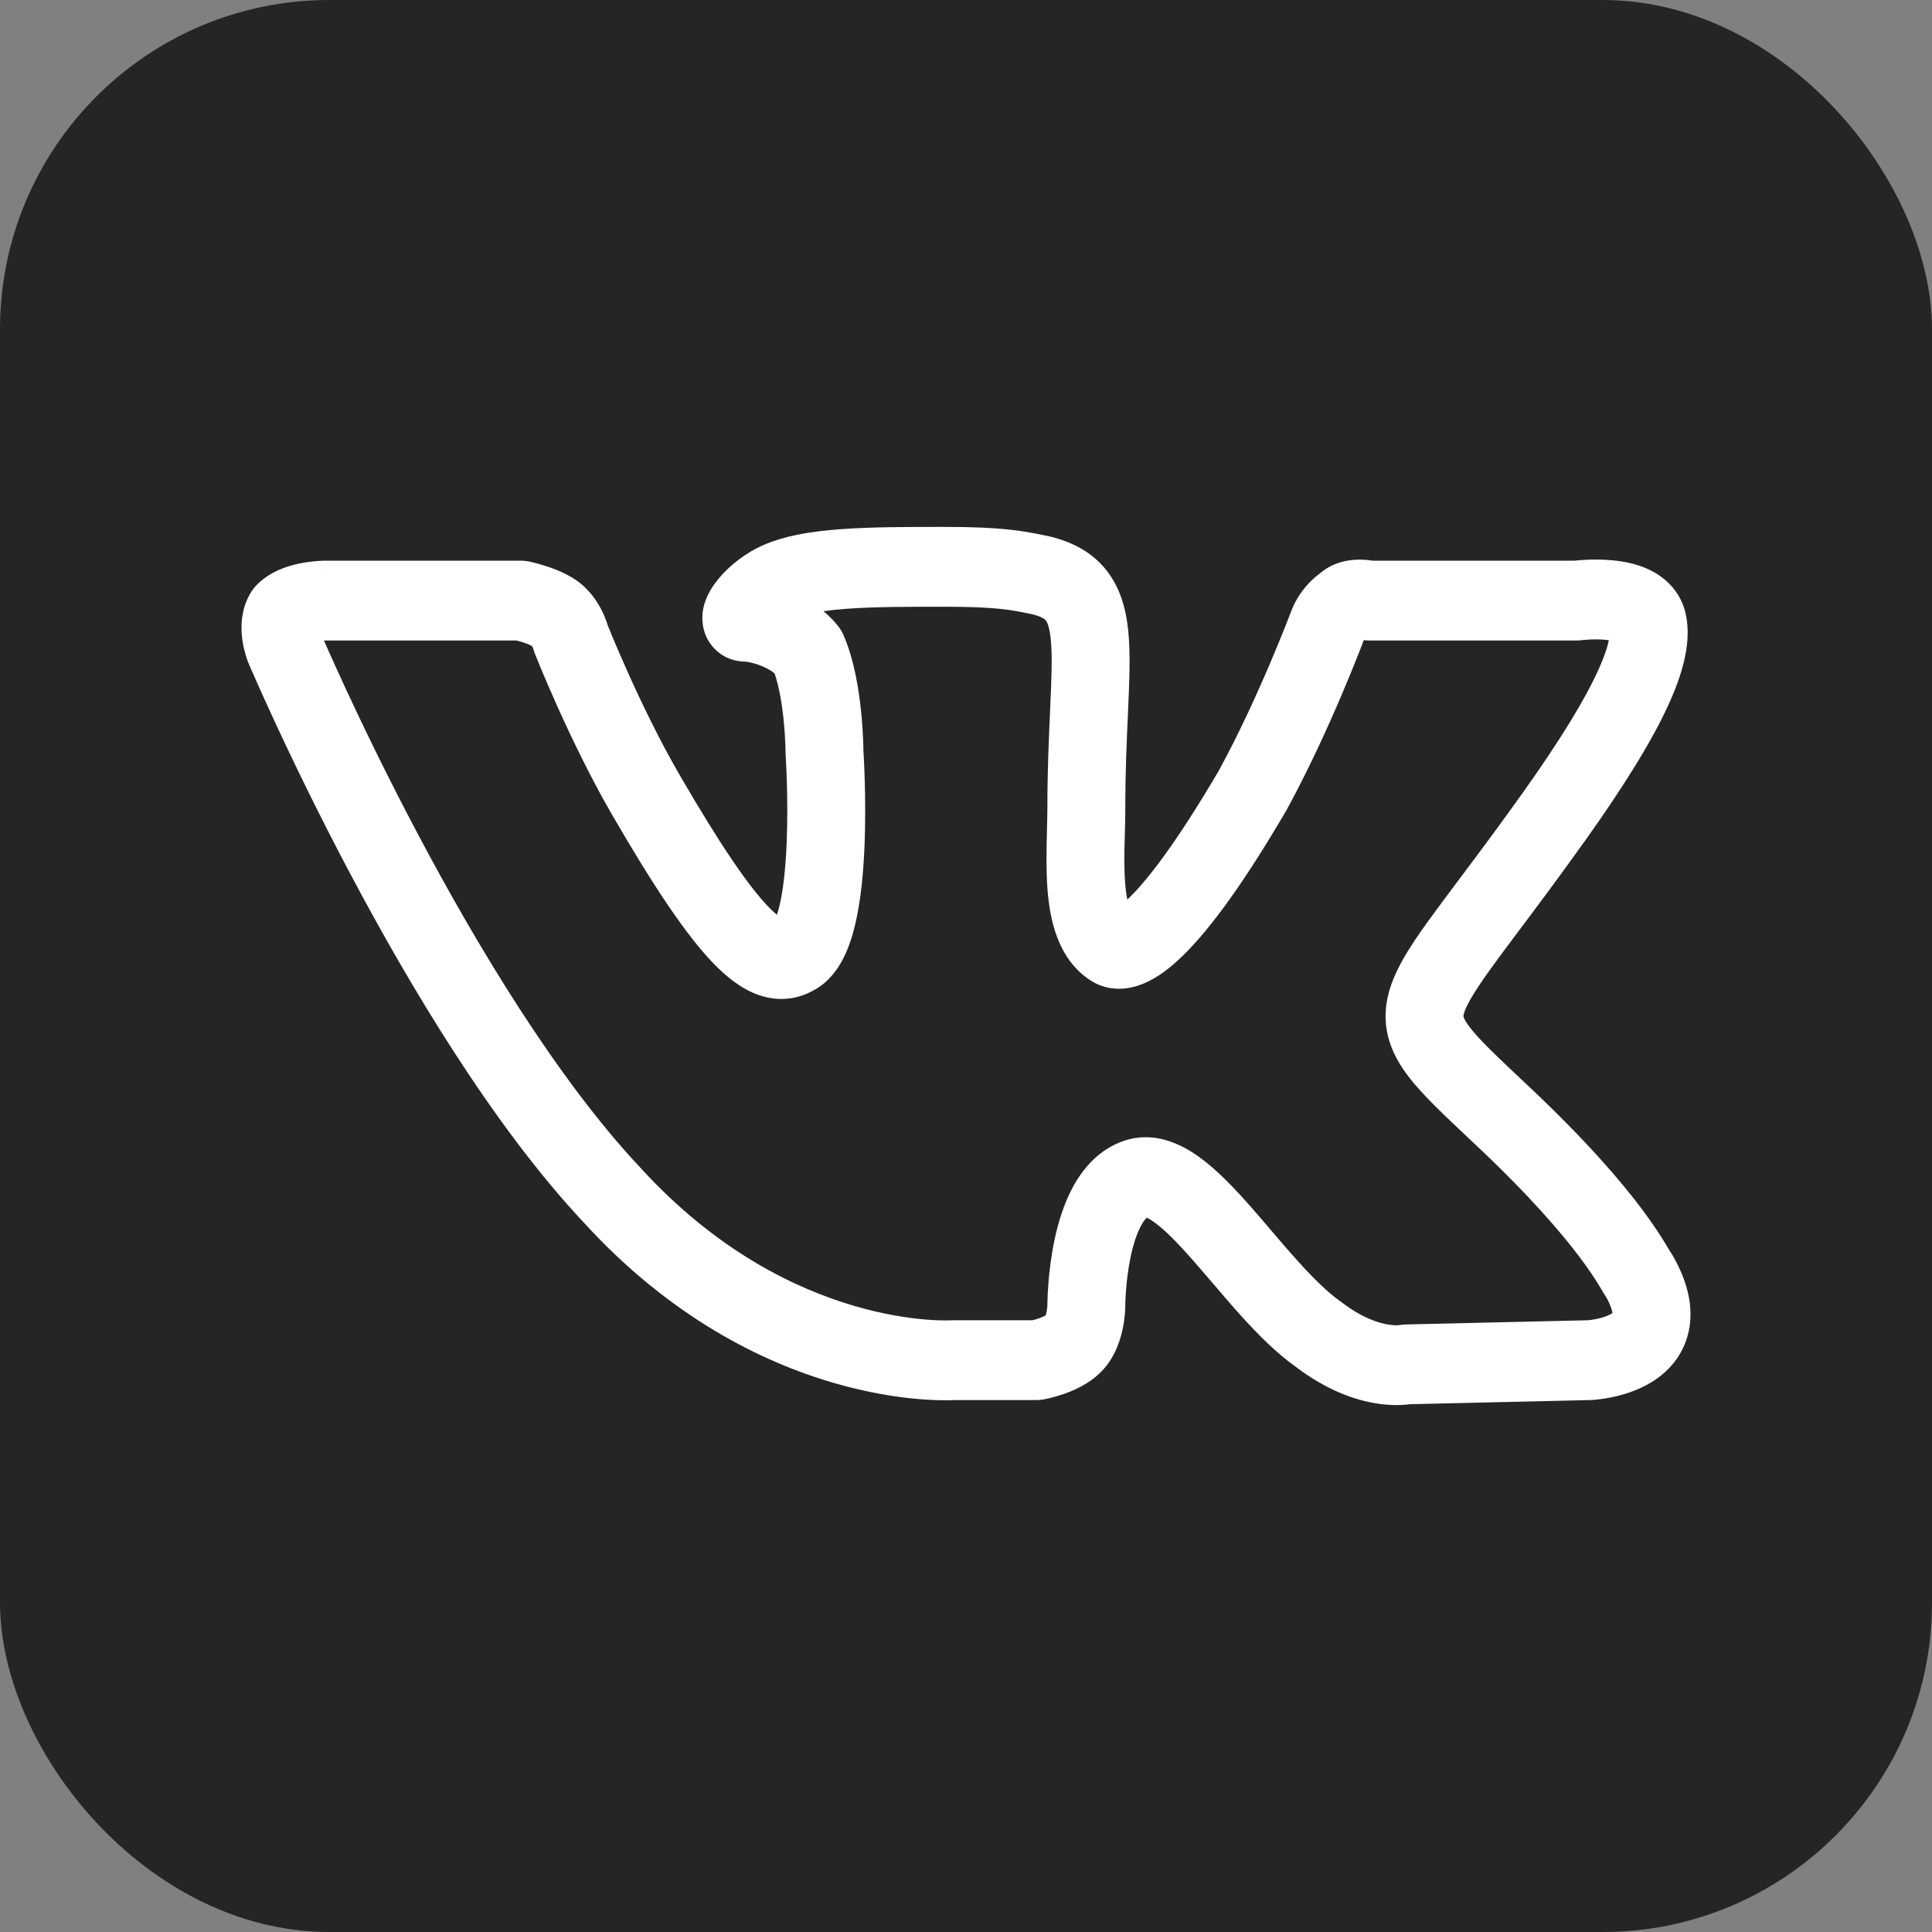
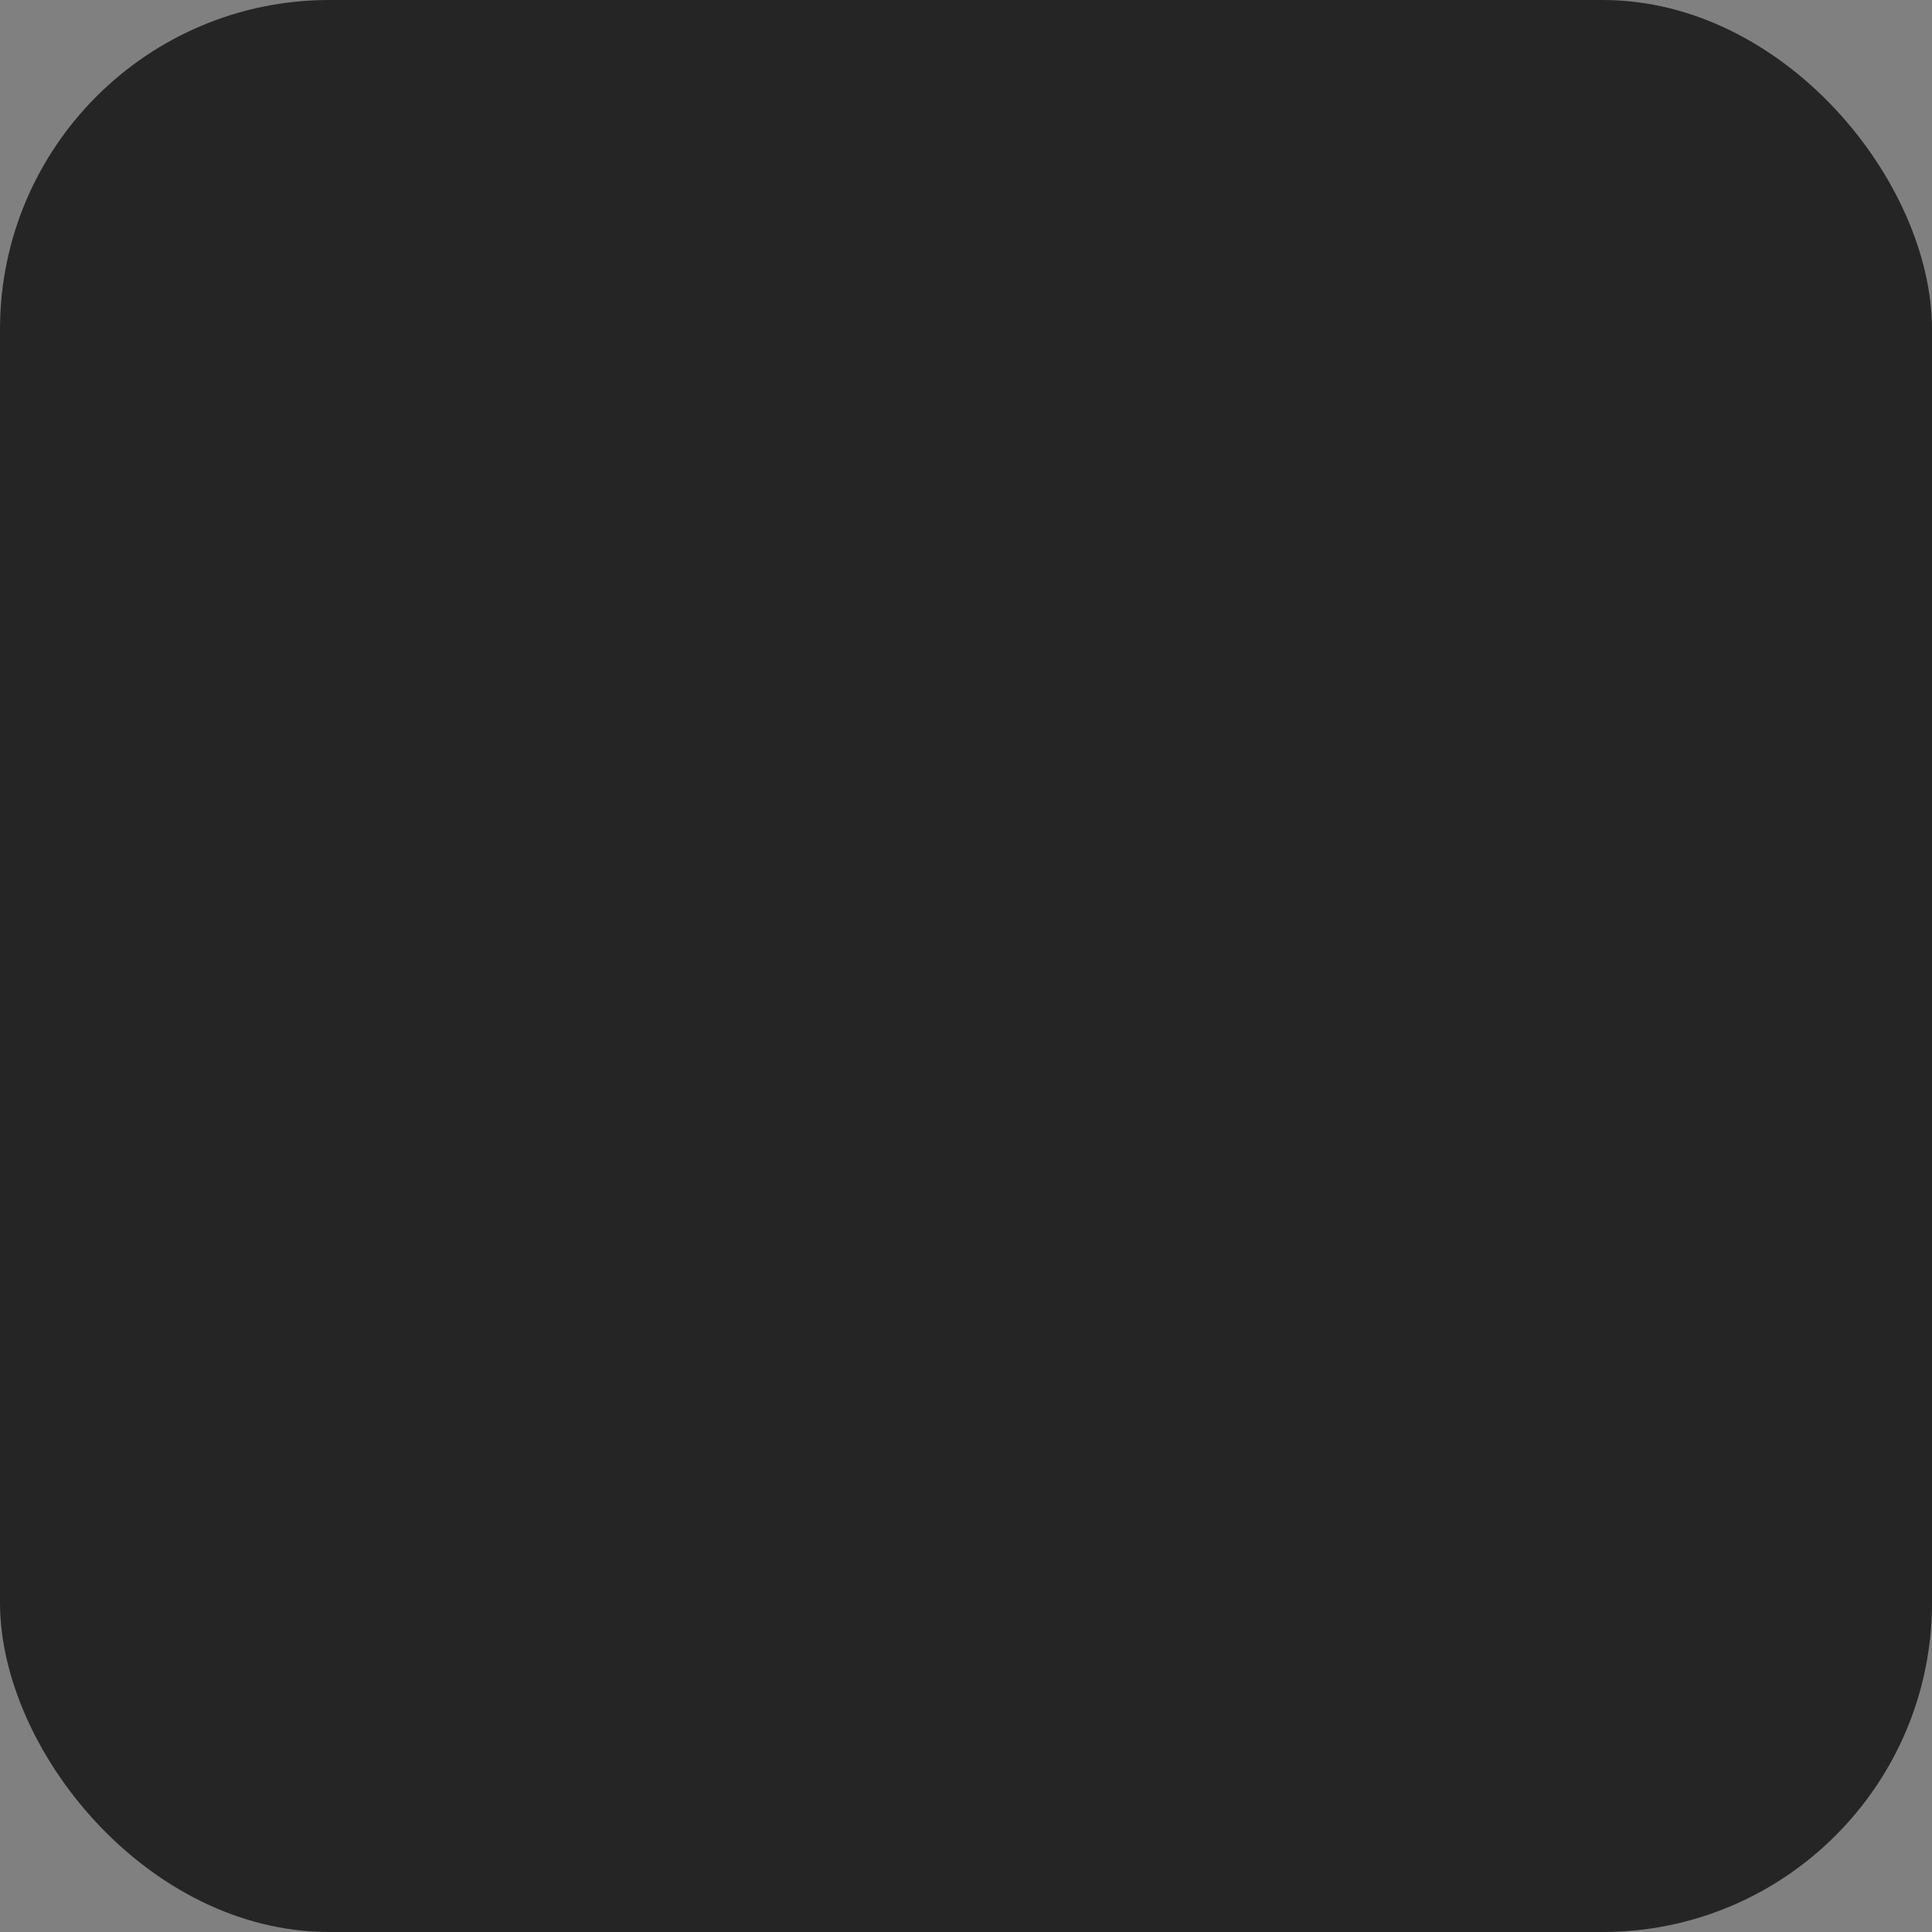
<svg xmlns="http://www.w3.org/2000/svg" width="88" height="88" viewBox="0 0 88 88" fill="none">
  <rect x="0" y="0" width="88" height="88" fill="#808080" stroke="none" />
  <rect width="88" height="88" rx="15" fill="#252525" />
-   <path fill-rule="evenodd" clip-rule="evenodd" d="M42.998 24H43.045C45.695 24 46.619 24.189 47.588 24.387C47.639 24.398 47.691 24.409 47.744 24.419C47.763 24.423 47.782 24.427 47.802 24.432C48.873 24.688 49.842 25.188 50.516 26.135C51.152 27.029 51.349 28.084 51.417 29.051C51.485 30.02 51.436 31.169 51.381 32.395C51.378 32.462 51.375 32.53 51.372 32.598C51.317 33.81 51.256 35.182 51.256 36.774C51.256 37.217 51.244 37.637 51.233 38.044C51.212 38.798 51.193 39.507 51.25 40.232C51.273 40.525 51.307 40.772 51.349 40.975C52.169 40.203 53.51 38.521 55.52 35.093C56.421 33.442 57.242 31.639 57.843 30.231C58.143 29.527 58.386 28.929 58.552 28.509C58.636 28.299 58.7 28.134 58.743 28.022C58.765 27.966 58.781 27.923 58.791 27.895L58.8 27.872C58.806 27.858 58.812 27.841 58.818 27.823C58.836 27.778 58.858 27.723 58.885 27.661C58.94 27.537 59.019 27.379 59.127 27.203C59.325 26.882 59.641 26.47 60.12 26.117C60.792 25.538 61.584 25.49 61.929 25.49C62.16 25.49 62.359 25.513 62.498 25.534C62.505 25.535 62.512 25.537 62.519 25.538H71.721C71.736 25.536 71.753 25.534 71.771 25.532C71.871 25.522 72.01 25.51 72.176 25.501C72.501 25.483 72.96 25.474 73.453 25.521C73.925 25.566 74.546 25.672 75.129 25.952C75.73 26.24 76.46 26.803 76.745 27.813C76.75 27.833 76.755 27.852 76.76 27.872C76.955 28.662 76.869 29.476 76.68 30.223C76.489 30.983 76.156 31.804 75.72 32.678C74.848 34.422 73.454 36.583 71.541 39.204C70.751 40.298 70.049 41.238 69.44 42.051C69.364 42.151 69.29 42.25 69.218 42.346C68.702 43.035 68.266 43.615 67.898 44.127C67.002 45.372 66.731 45.92 66.669 46.214C66.669 46.215 66.668 46.217 66.667 46.219C66.654 46.246 66.604 46.346 66.957 46.803C67.404 47.383 68.164 48.1 69.452 49.313L69.613 49.465C69.613 49.466 69.614 49.466 69.614 49.466C72.233 51.928 73.82 53.783 74.791 55.08C75.278 55.731 75.605 56.234 75.826 56.595C75.91 56.731 75.981 56.852 76.029 56.934C76.042 56.956 76.054 56.975 76.063 56.991C76.067 56.998 76.071 57.004 76.074 57.009C76.117 57.068 76.157 57.128 76.193 57.192C76.838 58.322 77.165 59.498 76.917 60.645C76.661 61.823 75.891 62.551 75.213 62.964C74.551 63.367 73.849 63.556 73.377 63.651C73.129 63.7 72.914 63.729 72.758 63.746C72.679 63.755 72.614 63.76 72.564 63.764C72.54 63.766 72.519 63.767 72.502 63.768L72.481 63.769L72.472 63.769L72.467 63.77C72.466 63.77 72.466 63.77 72.389 61.953L72.466 63.77C72.454 63.77 72.441 63.771 72.429 63.771L64.219 63.96C64.118 63.974 63.99 63.988 63.837 63.995C63.529 64.009 63.121 63.998 62.634 63.915C61.657 63.75 60.41 63.306 59.054 62.281C58.137 61.635 57.28 60.764 56.521 59.923C56.099 59.456 55.627 58.903 55.184 58.385C54.871 58.02 54.573 57.671 54.318 57.382C53.614 56.583 53.043 56.006 52.572 55.669C52.413 55.555 52.303 55.495 52.236 55.465C52.231 55.469 52.226 55.474 52.221 55.479C52.161 55.538 52.077 55.641 51.983 55.811C51.787 56.164 51.622 56.663 51.499 57.244C51.38 57.81 51.318 58.371 51.286 58.799C51.27 59.01 51.263 59.182 51.259 59.298C51.257 59.356 51.256 59.399 51.256 59.426L51.256 59.455V59.456L51.256 59.458L51.256 59.463L51.256 59.472L51.255 59.498C51.255 59.517 51.254 59.541 51.254 59.568C51.252 59.624 51.248 59.697 51.242 59.785C51.228 59.956 51.203 60.194 51.15 60.463C51.057 60.932 50.826 61.802 50.162 62.476C49.579 63.068 48.831 63.367 48.405 63.511C48.163 63.593 47.947 63.65 47.791 63.687C47.712 63.705 47.646 63.719 47.597 63.729C47.572 63.734 47.551 63.738 47.535 63.741L47.513 63.745L47.505 63.746L47.5 63.747L47.499 63.747C47.499 63.747 47.499 63.747 47.21 61.953L47.499 63.747C47.403 63.763 47.306 63.771 47.21 63.771H43.471C43.45 63.773 43.424 63.774 43.393 63.775C43.312 63.778 43.199 63.78 43.059 63.78C42.778 63.78 42.384 63.77 41.894 63.73C40.915 63.649 39.55 63.451 37.943 62.981C34.722 62.039 30.551 60.012 26.613 55.71C22.466 51.297 18.638 44.874 15.879 39.659C14.489 37.03 13.35 34.67 12.559 32.966C12.164 32.114 11.854 31.425 11.643 30.947C11.537 30.708 11.456 30.522 11.401 30.395C11.373 30.331 11.352 30.282 11.338 30.248L11.322 30.209L11.315 30.195C11.315 30.195 11.315 30.194 12.943 29.47C11.297 30.151 11.297 30.15 11.297 30.15L11.296 30.147L11.294 30.143L11.29 30.133L11.281 30.109C11.275 30.091 11.267 30.069 11.257 30.043C11.239 29.991 11.217 29.924 11.193 29.843C11.146 29.685 11.087 29.46 11.047 29.197C10.982 28.765 10.895 27.794 11.471 26.917C11.536 26.818 11.611 26.725 11.694 26.641C12.391 25.933 13.343 25.718 13.797 25.637C14.076 25.587 14.325 25.563 14.503 25.551C14.593 25.544 14.669 25.541 14.726 25.54C14.754 25.539 14.777 25.538 14.796 25.538L14.82 25.538L14.829 25.538L14.832 25.538L14.835 25.538C14.835 25.538 14.836 25.538 14.836 27.356L14.836 25.538H23.734C23.85 25.538 23.965 25.549 24.079 25.572L23.734 27.356C24.079 25.572 24.078 25.572 24.079 25.572L24.083 25.573L24.089 25.574L24.105 25.578C24.117 25.58 24.133 25.584 24.152 25.588C24.191 25.597 24.242 25.609 24.305 25.624C24.429 25.654 24.6 25.7 24.795 25.761C25.148 25.871 25.725 26.076 26.226 26.415C26.872 26.852 27.235 27.451 27.424 27.834C27.525 28.039 27.595 28.223 27.642 28.36C27.658 28.405 27.671 28.447 27.682 28.483C27.691 28.505 27.701 28.531 27.713 28.561C27.756 28.667 27.82 28.824 27.903 29.023C28.07 29.422 28.311 29.989 28.611 30.656C29.214 31.997 30.037 33.712 30.939 35.269C32.832 38.536 34.109 40.38 35.007 41.311C35.156 41.465 35.282 41.582 35.388 41.669C35.427 41.551 35.469 41.405 35.51 41.23C35.684 40.486 35.784 39.497 35.829 38.447C35.874 37.415 35.863 36.4 35.84 35.638C35.829 35.258 35.815 34.945 35.803 34.729C35.798 34.621 35.793 34.537 35.789 34.481L35.786 34.42L35.785 34.406L35.785 34.403C35.784 34.403 35.785 34.403 35.785 34.403C35.782 34.361 35.78 34.319 35.78 34.277V34.276C35.78 34.276 35.78 34.276 35.78 34.276L35.78 34.275L35.78 34.258C35.78 34.242 35.779 34.217 35.779 34.182C35.778 34.111 35.775 34.006 35.77 33.872C35.759 33.603 35.737 33.227 35.695 32.805C35.617 32.033 35.481 31.249 35.28 30.67C35.145 30.558 34.94 30.434 34.665 30.325C34.485 30.253 34.31 30.202 34.164 30.17C34.045 30.144 33.976 30.137 33.958 30.136C33.952 30.135 33.951 30.135 33.957 30.135C33.627 30.135 33.032 30.053 32.541 29.543C32.03 29.012 31.967 28.369 31.996 27.987C32.045 27.335 32.383 26.824 32.555 26.586C32.986 25.989 33.681 25.371 34.495 24.958C35.583 24.405 36.97 24.199 38.328 24.101C39.716 24 41.33 24 42.998 24ZM39.328 34.209L39.331 34.255C39.335 34.321 39.34 34.416 39.347 34.536C39.359 34.775 39.374 35.115 39.387 35.526C39.411 36.343 39.424 37.455 39.374 38.608C39.325 39.745 39.212 41.002 38.96 42.078C38.834 42.615 38.658 43.18 38.395 43.685C38.146 44.163 37.736 44.748 37.064 45.106C36.314 45.528 35.453 45.627 34.578 45.329C33.788 45.059 33.098 44.505 32.482 43.866C31.249 42.586 29.781 40.394 27.888 37.126C26.897 35.416 26.016 33.575 25.388 32.177C25.072 31.474 24.817 30.876 24.64 30.452C24.552 30.24 24.483 30.071 24.436 29.954C24.412 29.895 24.394 29.849 24.381 29.818L24.366 29.781L24.361 29.767C24.361 29.767 24.36 29.766 26.006 29.086L24.361 29.767C24.335 29.701 24.312 29.634 24.294 29.565C24.294 29.564 24.293 29.562 24.292 29.559C24.286 29.54 24.273 29.508 24.256 29.473C24.246 29.452 24.237 29.436 24.23 29.425C24.145 29.378 23.981 29.308 23.761 29.239C23.675 29.212 23.597 29.191 23.533 29.174H14.844L14.83 29.174C14.815 29.175 14.79 29.176 14.757 29.178C14.792 29.257 14.831 29.347 14.875 29.447C15.078 29.906 15.378 30.574 15.763 31.404C16.534 33.064 17.644 35.365 18.999 37.926C21.728 43.086 25.375 49.152 29.177 53.196L29.193 53.214C32.636 56.978 36.223 58.697 38.917 59.484C40.268 59.879 41.399 60.041 42.177 60.105C42.566 60.137 42.866 60.144 43.059 60.144C43.156 60.144 43.225 60.142 43.267 60.141C43.284 60.14 43.296 60.139 43.303 60.139C43.343 60.136 43.383 60.135 43.423 60.135H47.029C47.1 60.117 47.193 60.092 47.292 60.059C47.468 59.999 47.575 59.944 47.627 59.914C47.639 59.881 47.655 59.826 47.671 59.743C47.689 59.652 47.699 59.566 47.704 59.503C47.706 59.473 47.707 59.452 47.707 59.442C47.707 59.441 47.707 59.44 47.707 59.439L47.707 59.426C47.708 59.412 47.708 59.394 47.708 59.37C47.709 59.323 47.71 59.259 47.713 59.178C47.718 59.018 47.728 58.794 47.748 58.524C47.787 57.991 47.867 57.255 48.031 56.475C48.193 55.711 48.454 54.816 48.897 54.016C49.339 53.219 50.059 52.347 51.197 51.962C52.577 51.495 53.808 52.119 54.603 52.687C55.433 53.281 56.236 54.133 56.951 54.944C57.307 55.347 57.623 55.718 57.931 56.081C58.32 56.536 58.696 56.978 59.126 57.454C59.849 58.255 60.496 58.888 61.082 59.297C61.102 59.311 61.122 59.326 61.142 59.34C62.047 60.03 62.776 60.254 63.212 60.328C63.435 60.365 63.595 60.366 63.678 60.362C63.706 60.361 63.725 60.359 63.735 60.358C63.828 60.34 63.924 60.33 64.019 60.328L72.316 60.136C72.33 60.135 72.354 60.133 72.387 60.13C72.46 60.122 72.57 60.107 72.698 60.082C72.977 60.026 73.233 59.939 73.4 59.838C73.419 59.826 73.434 59.816 73.446 59.807C73.433 59.707 73.381 59.488 73.18 59.116C73.162 59.09 73.149 59.071 73.141 59.059L73.139 59.055C73.099 58.993 73.06 58.929 73.033 58.883C73.016 58.855 73.001 58.828 72.984 58.801C72.937 58.721 72.888 58.637 72.822 58.53C72.653 58.254 72.388 57.845 71.976 57.294C71.148 56.189 69.706 54.488 67.214 52.145L67.212 52.143C67.107 52.044 67.004 51.947 66.901 51.85C65.771 50.786 64.804 49.876 64.173 49.059C63.403 48.061 62.896 46.898 63.2 45.449C63.446 44.278 64.205 43.132 65.042 41.969C65.434 41.425 65.894 40.812 66.406 40.129C66.478 40.032 66.552 39.934 66.626 39.835C67.233 39.026 67.92 38.105 68.692 37.038L68.697 37.031C70.569 34.465 71.825 32.494 72.561 31.02C72.93 30.283 73.141 29.723 73.245 29.312C73.259 29.257 73.271 29.207 73.28 29.161C73.233 29.154 73.181 29.148 73.124 29.142C72.86 29.117 72.586 29.12 72.366 29.132C72.26 29.138 72.174 29.146 72.117 29.151C72.089 29.154 72.069 29.157 72.058 29.158L72.054 29.158C72.053 29.158 72.053 29.158 72.053 29.159C72.053 29.159 72.052 29.159 72.052 29.159C72.052 29.159 72.051 29.159 72.051 29.159C72.05 29.159 72.05 29.159 72.049 29.159C72.049 29.159 72.049 29.159 72.049 29.159C71.974 29.169 71.897 29.174 71.821 29.174H62.355C62.276 29.174 62.198 29.169 62.12 29.158C62.12 29.158 62.12 29.158 62.12 29.158C62.119 29.159 62.118 29.161 62.118 29.162L62.117 29.163L62.116 29.166L62.112 29.177L62.098 29.215C62.085 29.248 62.067 29.296 62.044 29.357C61.996 29.479 61.928 29.656 61.839 29.879C61.663 30.323 61.408 30.951 61.094 31.688C60.467 33.157 59.589 35.091 58.602 36.895C58.596 36.905 58.59 36.915 58.585 36.925C58.582 36.93 58.579 36.936 58.575 36.941C56.467 40.541 54.891 42.603 53.673 43.724C53.065 44.284 52.44 44.71 51.784 44.91C51.081 45.125 50.316 45.08 49.665 44.651C48.867 44.137 48.409 43.376 48.144 42.669C47.881 41.965 47.767 41.208 47.713 40.524C47.641 39.607 47.669 38.526 47.691 37.672C47.699 37.327 47.707 37.019 47.707 36.774C47.707 35.096 47.772 33.65 47.827 32.442C47.83 32.37 47.833 32.298 47.836 32.228C47.894 30.942 47.928 30.025 47.878 29.313C47.827 28.597 47.704 28.355 47.648 28.277L47.647 28.275C47.626 28.245 47.527 28.104 47.022 27.98C46.968 27.968 46.915 27.957 46.862 27.947C46.085 27.786 45.364 27.636 43.045 27.636C41.321 27.636 39.828 27.637 38.579 27.728C38.174 27.757 37.819 27.795 37.508 27.839C37.746 28.035 37.973 28.261 38.177 28.52C38.273 28.642 38.353 28.776 38.416 28.918C38.915 30.059 39.126 31.452 39.224 32.43C39.276 32.945 39.302 33.398 39.315 33.724C39.322 33.887 39.325 34.02 39.327 34.114C39.327 34.152 39.328 34.184 39.328 34.209ZM62.117 29.162C62.117 29.162 62.118 29.162 62.118 29.162L62.102 29.155C62.102 29.155 62.102 29.155 62.101 29.155C62.112 29.16 62.116 29.161 62.117 29.162ZM62.001 29.115C62.001 29.115 62.001 29.115 62.001 29.115L61.937 29.09C61.937 29.09 61.937 29.09 61.937 29.09C61.961 29.1 61.982 29.108 62.001 29.115ZM60.462 28.509L61.937 29.09C61.739 29.012 61.325 28.849 60.462 28.509ZM61.931 29.126C61.93 29.126 61.93 29.126 61.929 29.126C61.928 29.126 61.928 29.126 61.928 29.126C61.927 29.126 61.928 29.126 61.931 29.126ZM73.45 59.873C73.45 59.873 73.45 59.872 73.45 59.87ZM73.487 59.775C73.49 59.771 73.492 59.769 73.492 59.769C73.493 59.769 73.491 59.771 73.487 59.775ZM35.226 42.038C35.226 42.038 35.228 42.035 35.232 42.029C35.228 42.035 35.226 42.038 35.226 42.038ZM12.943 29.47L11.297 30.151C11.303 30.165 11.309 30.18 11.315 30.195L12.943 29.47ZM52.15 55.435C52.15 55.435 52.154 55.435 52.162 55.437C52.154 55.437 52.15 55.436 52.15 55.435Z" fill="white" />
</svg>